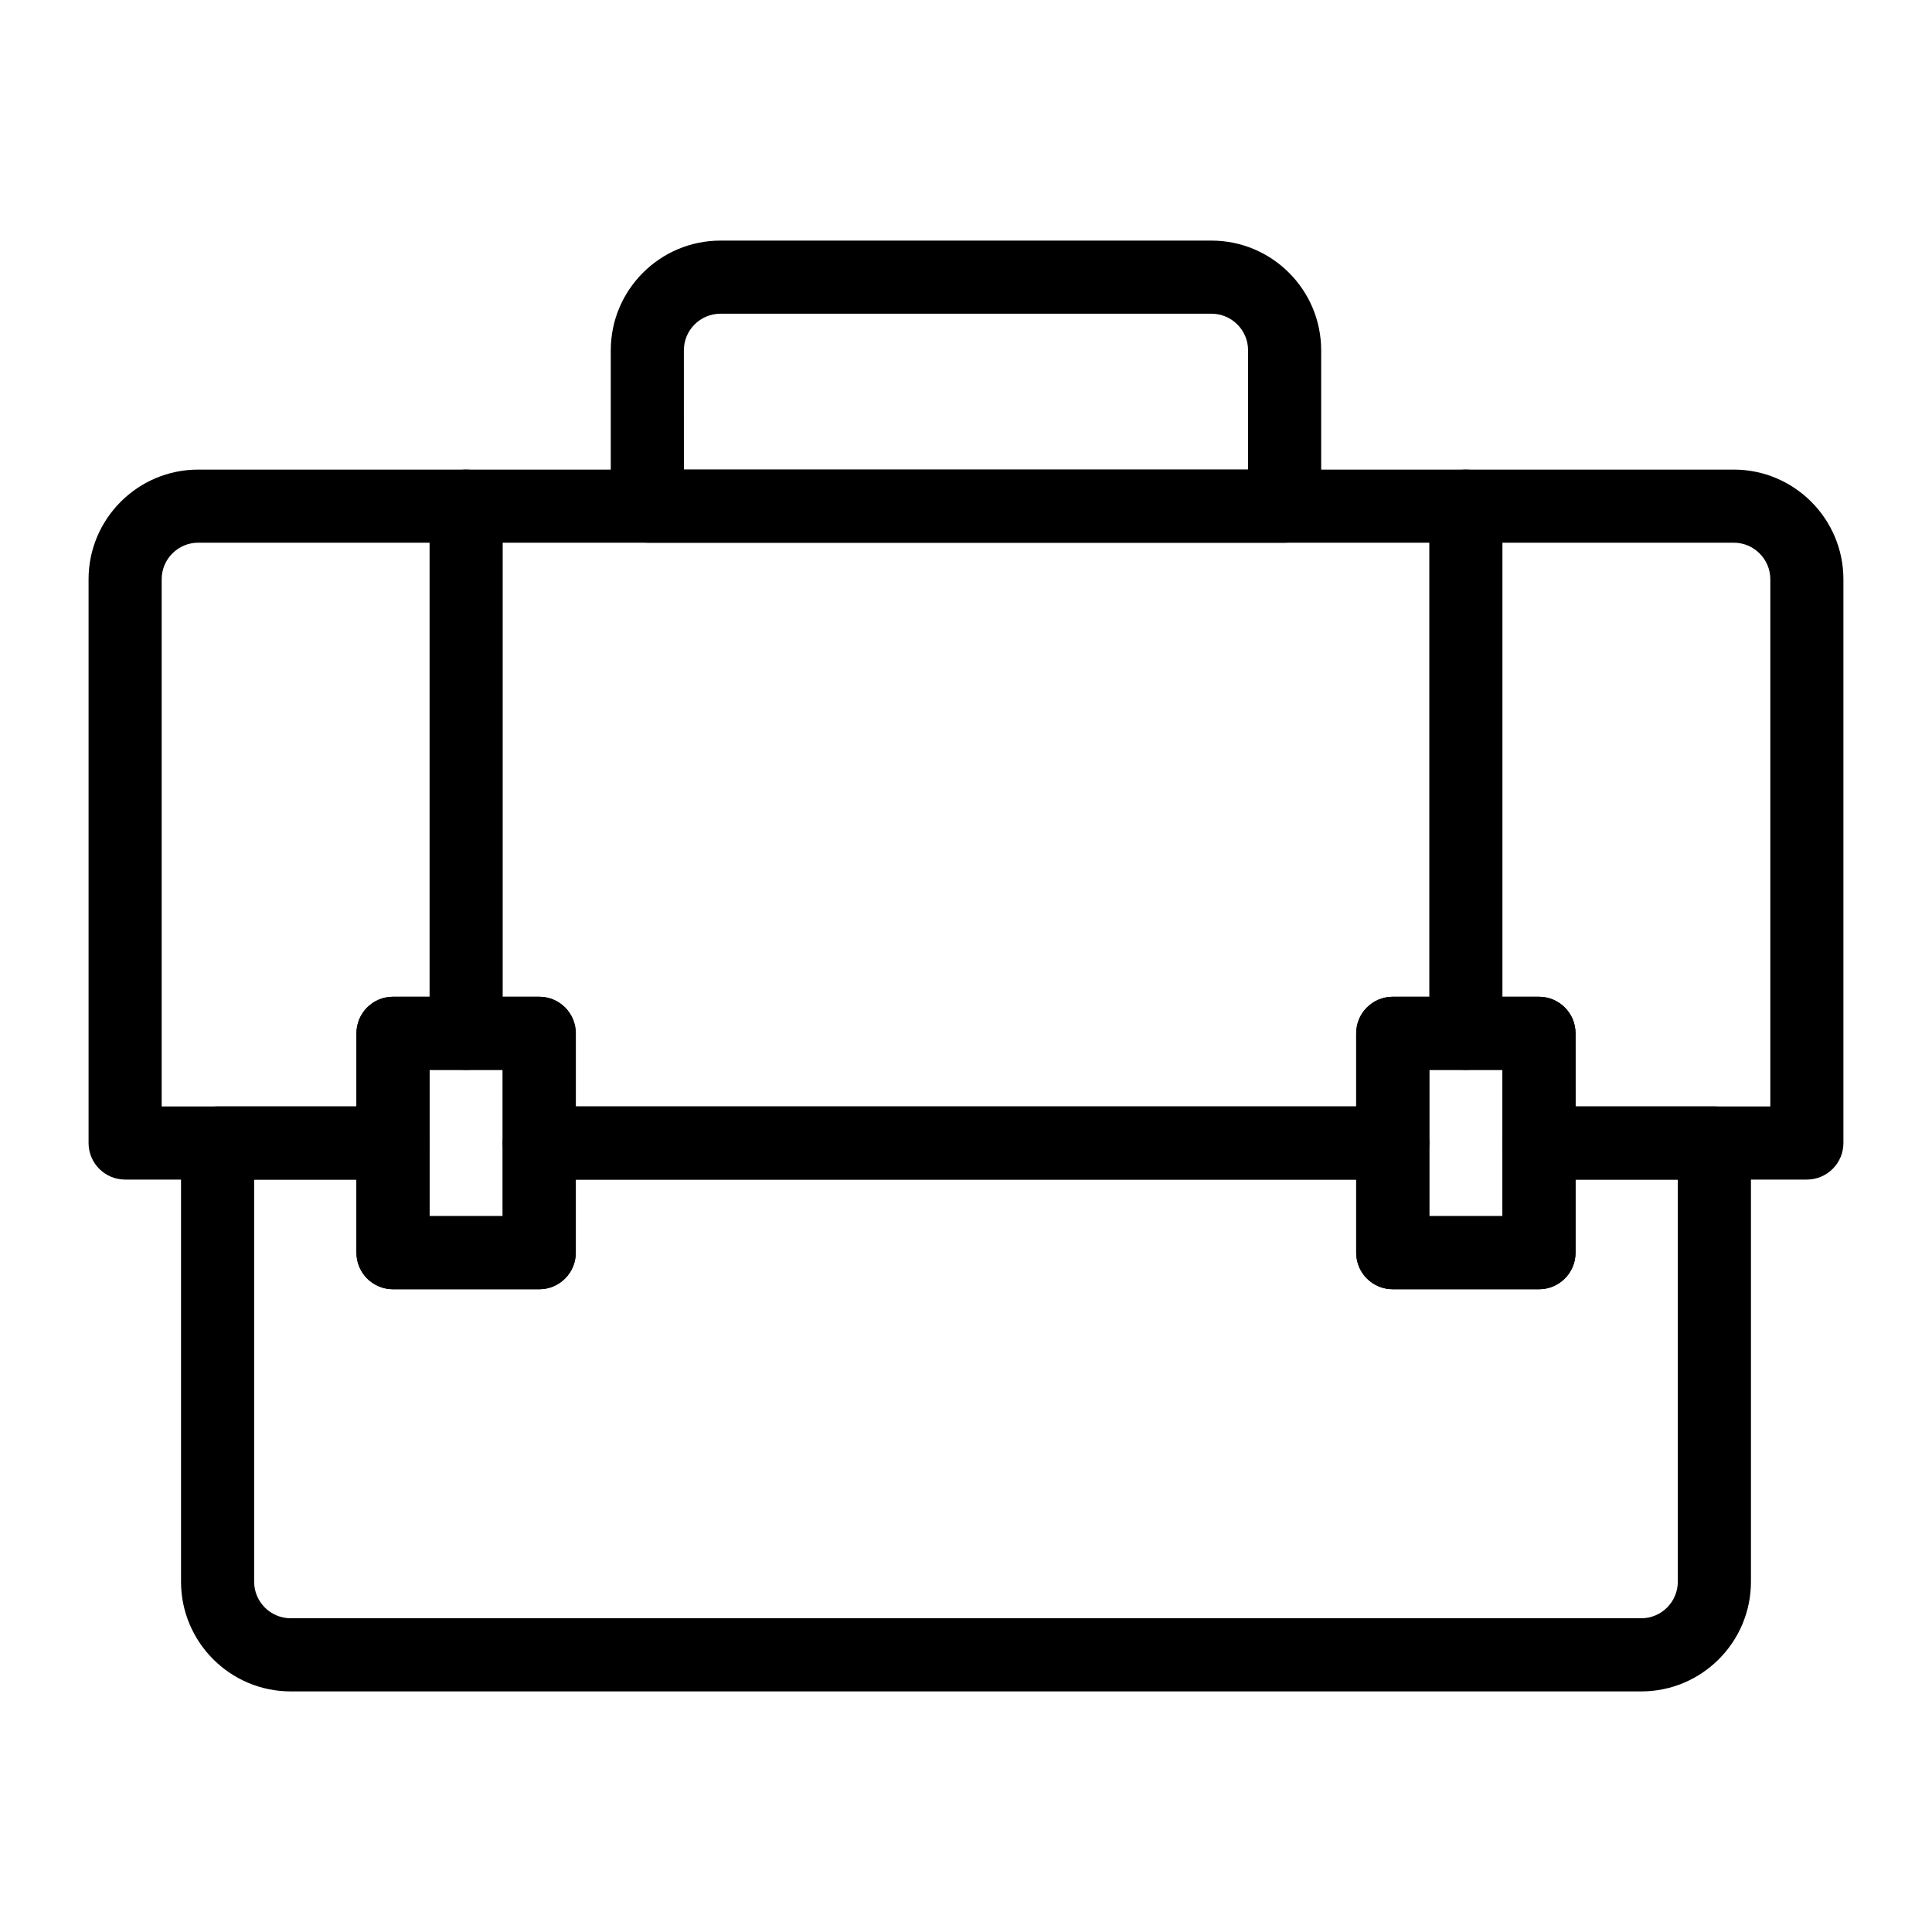
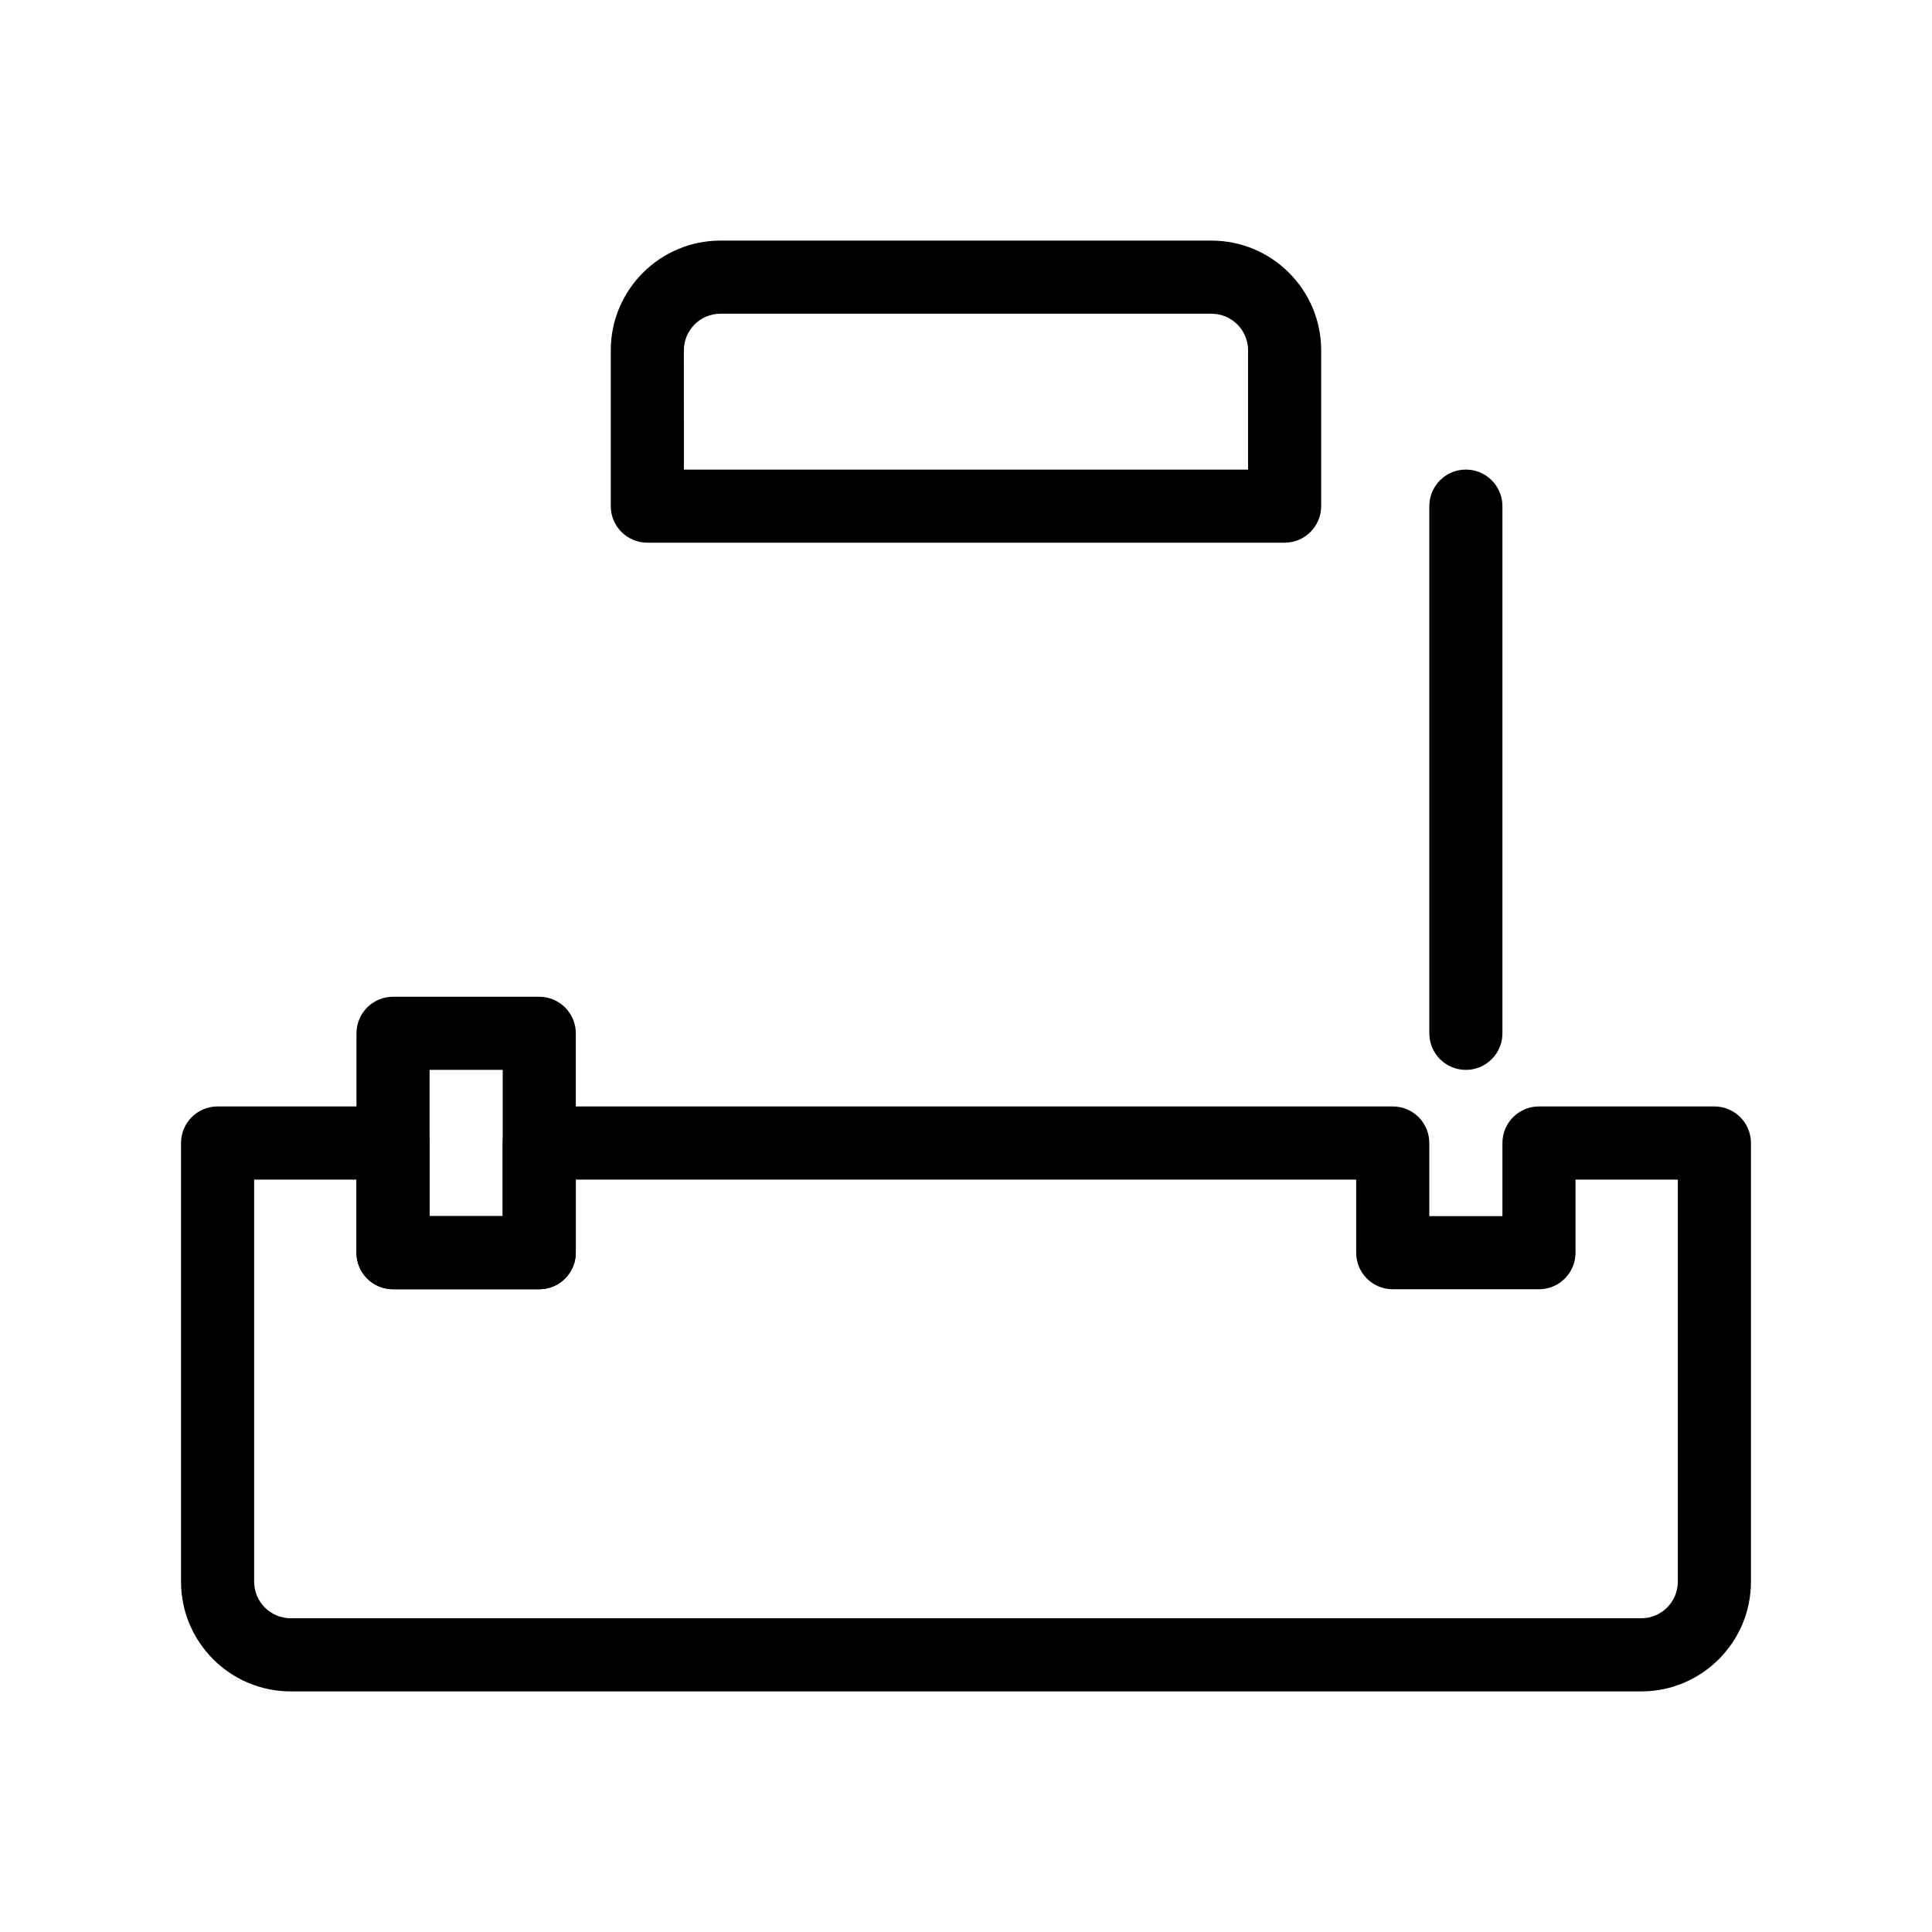
<svg xmlns="http://www.w3.org/2000/svg" fill="#000000" width="800px" height="800px" version="1.1" viewBox="144 144 512 512">
  <g>
    <path d="m484.44 287.82h-168.89c-5.352 0-9.688-4.34-9.688-9.688v-41.305c0-16.027 13.039-29.066 29.066-29.066h130.13c16.027 0 29.066 13.039 29.066 29.066v41.305c0 5.352-4.34 9.688-9.691 9.688zm-159.2-19.375h149.51v-31.617c0-5.34-4.348-9.688-9.688-9.688h-130.14c-5.34 0-9.688 4.348-9.688 9.688z" />
    <path d="m286.91 485.66h-38.754c-5.352 0-9.688-4.34-9.688-9.688v-58.133c0-5.352 4.34-9.688 9.688-9.688h38.754c5.352 0 9.688 4.34 9.688 9.688v58.133c0 5.348-4.34 9.688-9.688 9.688zm-29.066-19.379h19.379v-38.754h-19.379z" />
-     <path d="m551.85 485.66h-38.754c-5.352 0-9.688-4.34-9.688-9.688v-58.133c0-5.352 4.34-9.688 9.688-9.688h38.754c5.352 0 9.688 4.34 9.688 9.688v58.133c0 5.348-4.336 9.688-9.688 9.688zm-29.066-19.379h19.379v-38.754h-19.379z" />
-     <path d="m622.84 456.6h-70.988c-5.352 0-9.688-4.34-9.688-9.688v-19.379h-19.379v19.379c0 5.352-4.34 9.688-9.688 9.688h-226.19c-5.352 0-9.688-4.34-9.688-9.688v-19.379h-19.379v19.379c0 5.352-4.34 9.688-9.688 9.688h-70.992c-5.352 0-9.688-4.34-9.688-9.688v-149.4c0-16.027 13.039-29.066 29.066-29.066h406.92c16.027 0 29.066 13.039 29.066 29.066v149.4c0 5.348-4.34 9.688-9.691 9.688zm-61.301-19.379h51.613v-139.71c0-5.34-4.348-9.688-9.688-9.688l-406.93-0.004c-5.34 0-9.688 4.348-9.688 9.688v139.71h51.613v-19.379c0-5.352 4.34-9.688 9.688-9.688h38.754c5.352 0 9.688 4.34 9.688 9.688v19.379h206.81v-19.379c0-5.352 4.34-9.688 9.688-9.688h38.754c5.352 0 9.688 4.34 9.688 9.688z" />
    <path d="m578.95 592.24h-357.91c-16.027 0-29.066-13.039-29.066-29.066v-116.27c0-5.352 4.34-9.688 9.688-9.688h46.484c5.352 0 9.688 4.34 9.688 9.688v19.379h19.379v-19.379c0-5.352 4.34-9.688 9.688-9.688h226.19c5.352 0 9.688 4.34 9.688 9.688v19.379h19.379v-19.379c0-5.352 4.34-9.688 9.688-9.688h46.484c5.352 0 9.688 4.34 9.688 9.688v116.27c0.004 16.027-13.031 29.066-29.062 29.066zm-367.6-135.64v106.57c0 5.34 4.348 9.688 9.688 9.688h357.91c5.34 0 9.688-4.348 9.688-9.688v-106.57h-27.105v19.379c0 5.352-4.34 9.688-9.688 9.688h-38.754c-5.352 0-9.688-4.34-9.688-9.688v-19.379h-206.82v19.379c0 5.352-4.34 9.688-9.688 9.688h-38.754c-5.352 0-9.688-4.34-9.688-9.688v-19.379z" />
    <path d="m532.47 427.53c-5.352 0-9.688-4.34-9.688-9.688v-139.71c0-5.352 4.34-9.688 9.688-9.688 5.352 0 9.688 4.34 9.688 9.688v139.71c0.004 5.352-4.336 9.688-9.688 9.688z" />
-     <path d="m267.53 427.53c-5.352 0-9.688-4.34-9.688-9.688v-139.71c0-5.352 4.34-9.688 9.688-9.688 5.352 0 9.688 4.34 9.688 9.688v139.71c0 5.352-4.336 9.688-9.688 9.688z" />
  </g>
</svg>